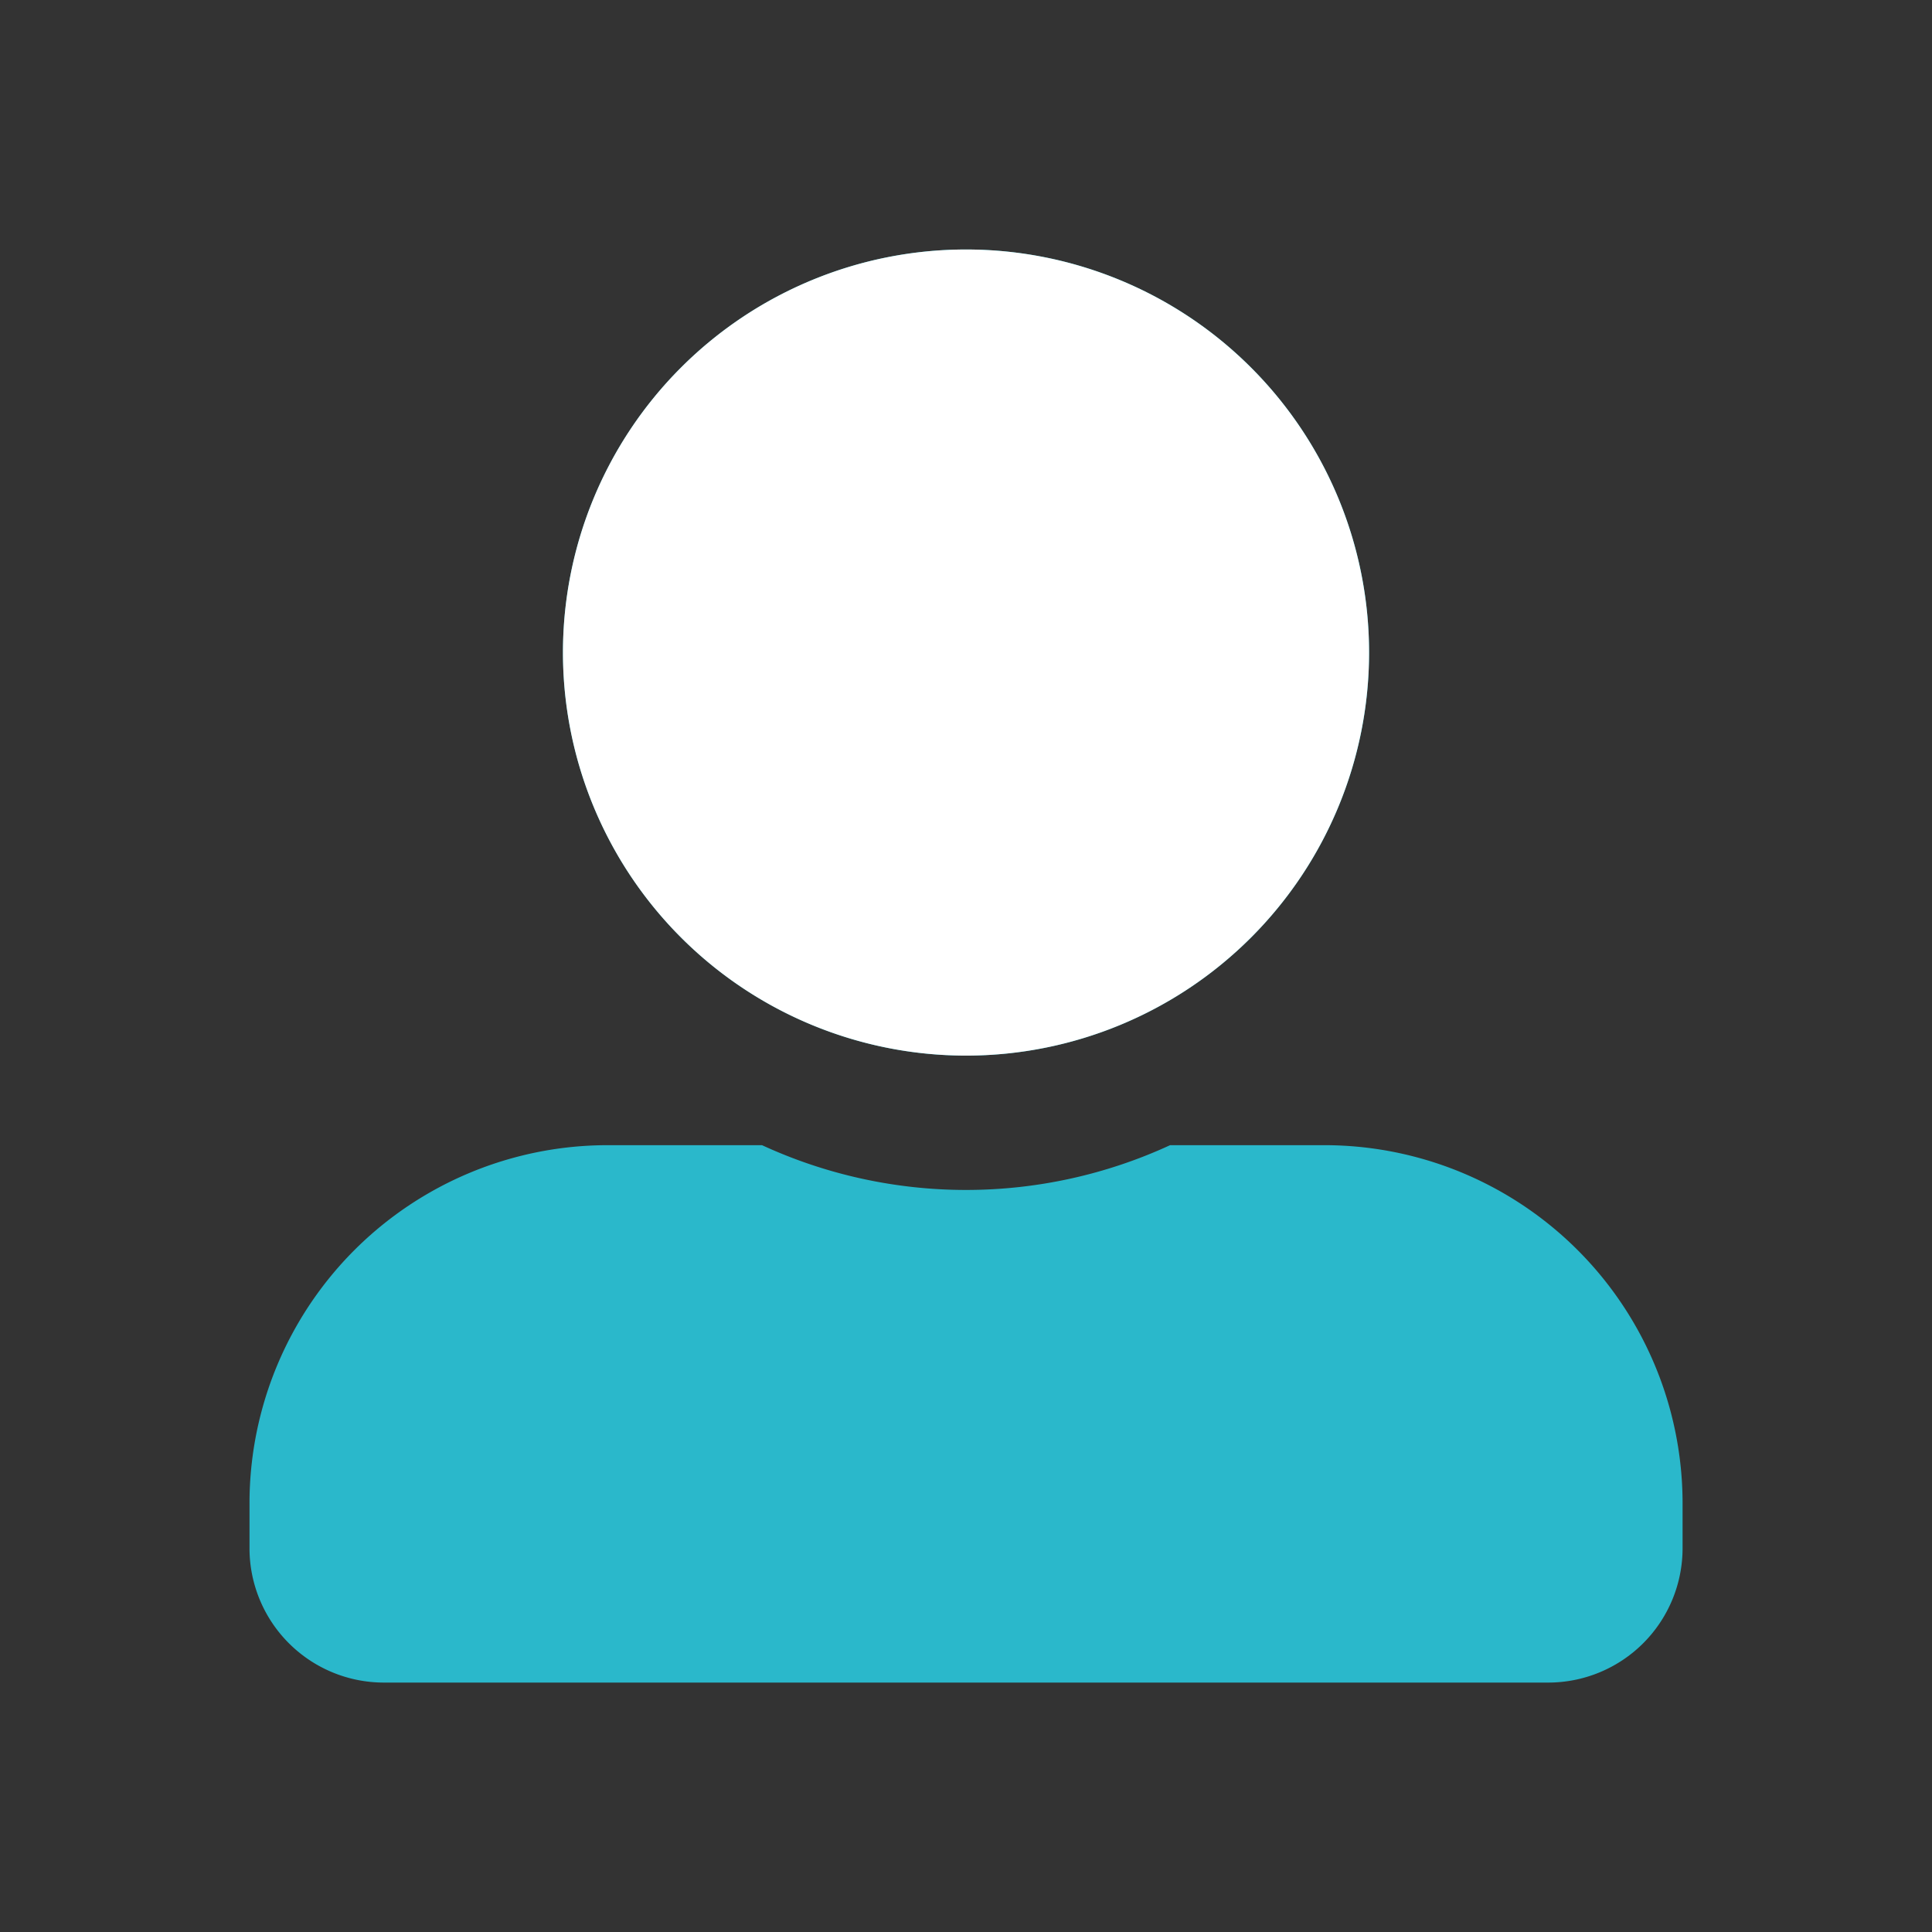
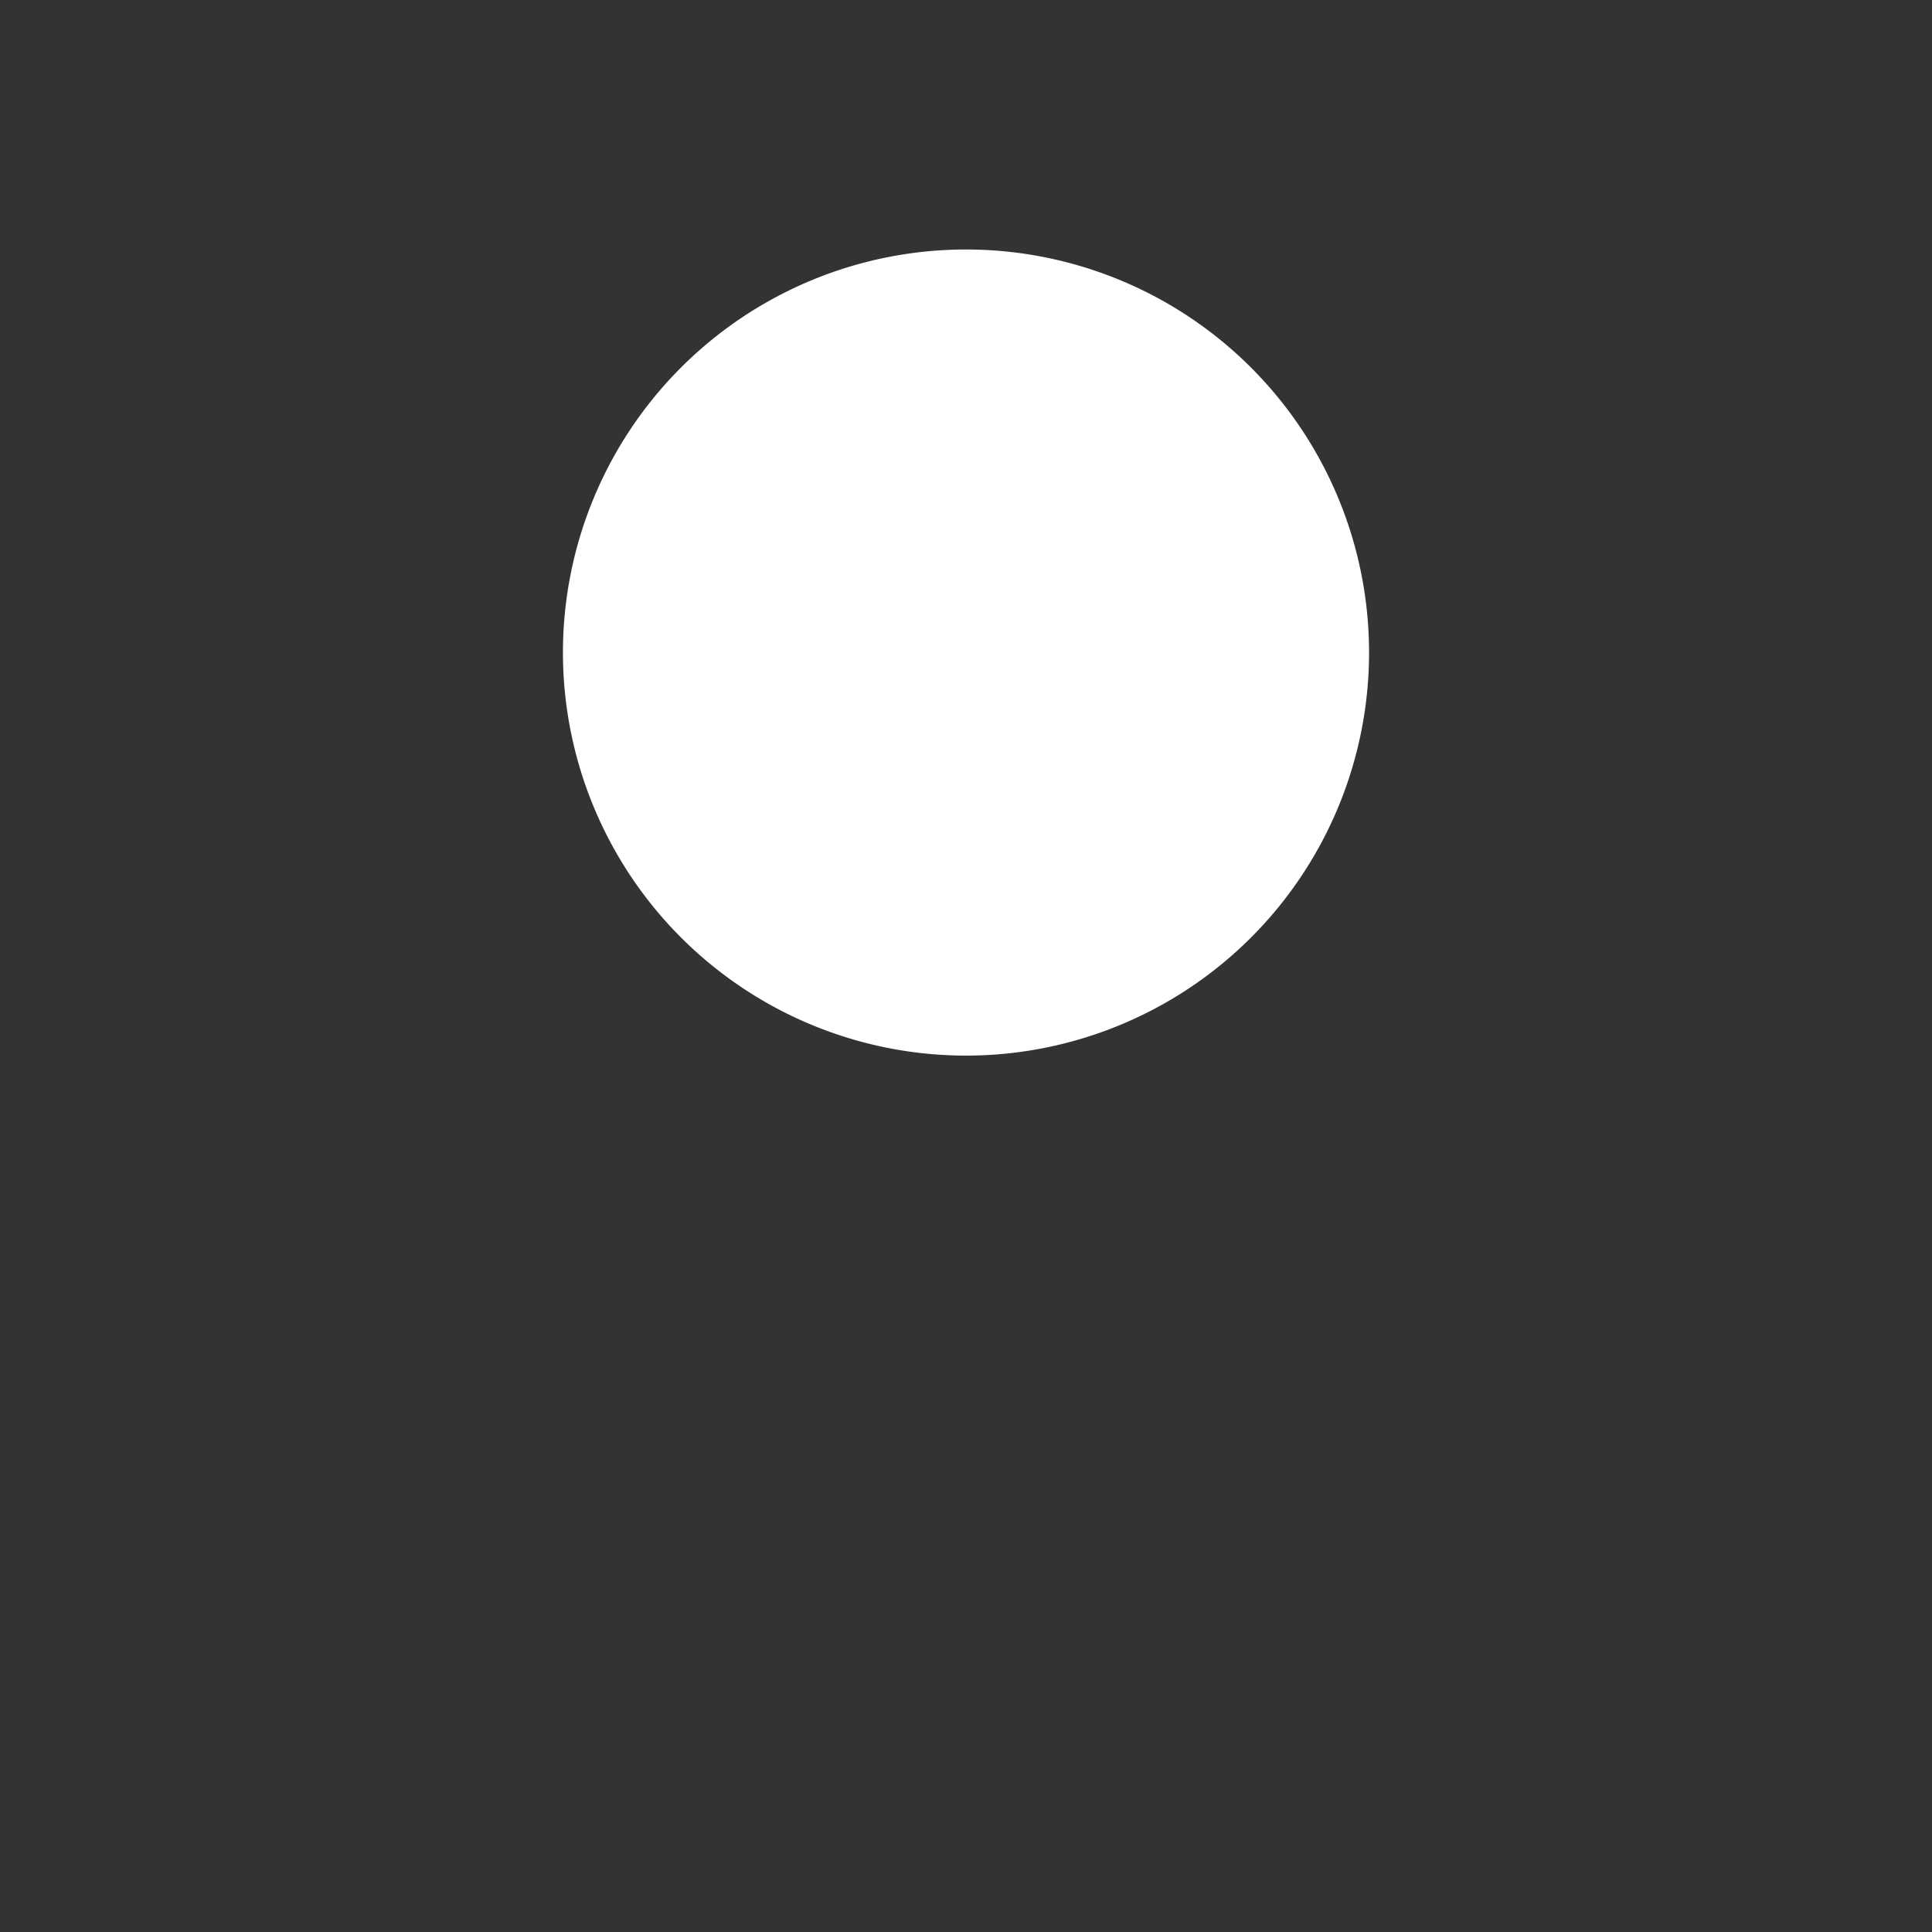
<svg xmlns="http://www.w3.org/2000/svg" width="50" height="50" viewBox="0 0 50 50">
  <rect x="0" y="0" width="50" height="50" fill="#333333" stroke="none" />
  <defs>
    <clipPath id="clip-path">
      <rect id="Rectangle_1279" data-name="Rectangle 1279" width="50" height="50" transform="translate(253 448)" fill="#fff" />
    </clipPath>
  </defs>
  <g id="Groupe_de_masques_12" data-name="Groupe de masques 12" transform="translate(-253 -448)" clip-path="url(#clip-path)">
    <g id="Groupe_606" data-name="Groupe 606" transform="translate(23.457 5.26)">
-       <path id="user-alt-solid" d="M18.544,20.862A10.431,10.431,0,1,0,8.113,10.431,10.434,10.434,0,0,0,18.544,20.862Zm9.272,2.318H23.825a12.61,12.61,0,0,1-10.561,0H9.272A9.271,9.271,0,0,0,0,32.452v1.159a3.478,3.478,0,0,0,3.477,3.477H33.611a3.478,3.478,0,0,0,3.477-3.477V32.452A9.271,9.271,0,0,0,27.816,23.18Z" transform="translate(236 449.197)" fill="#2ab8cb" />
      <path id="user-alt-solid-2" data-name="user-alt-solid" d="M20.232,20.862A10.431,10.431,0,1,0,9.8,10.431,10.434,10.434,0,0,0,20.232,20.862Z" transform="translate(234.312 449.197)" fill="#fff" />
    </g>
  </g>
</svg>